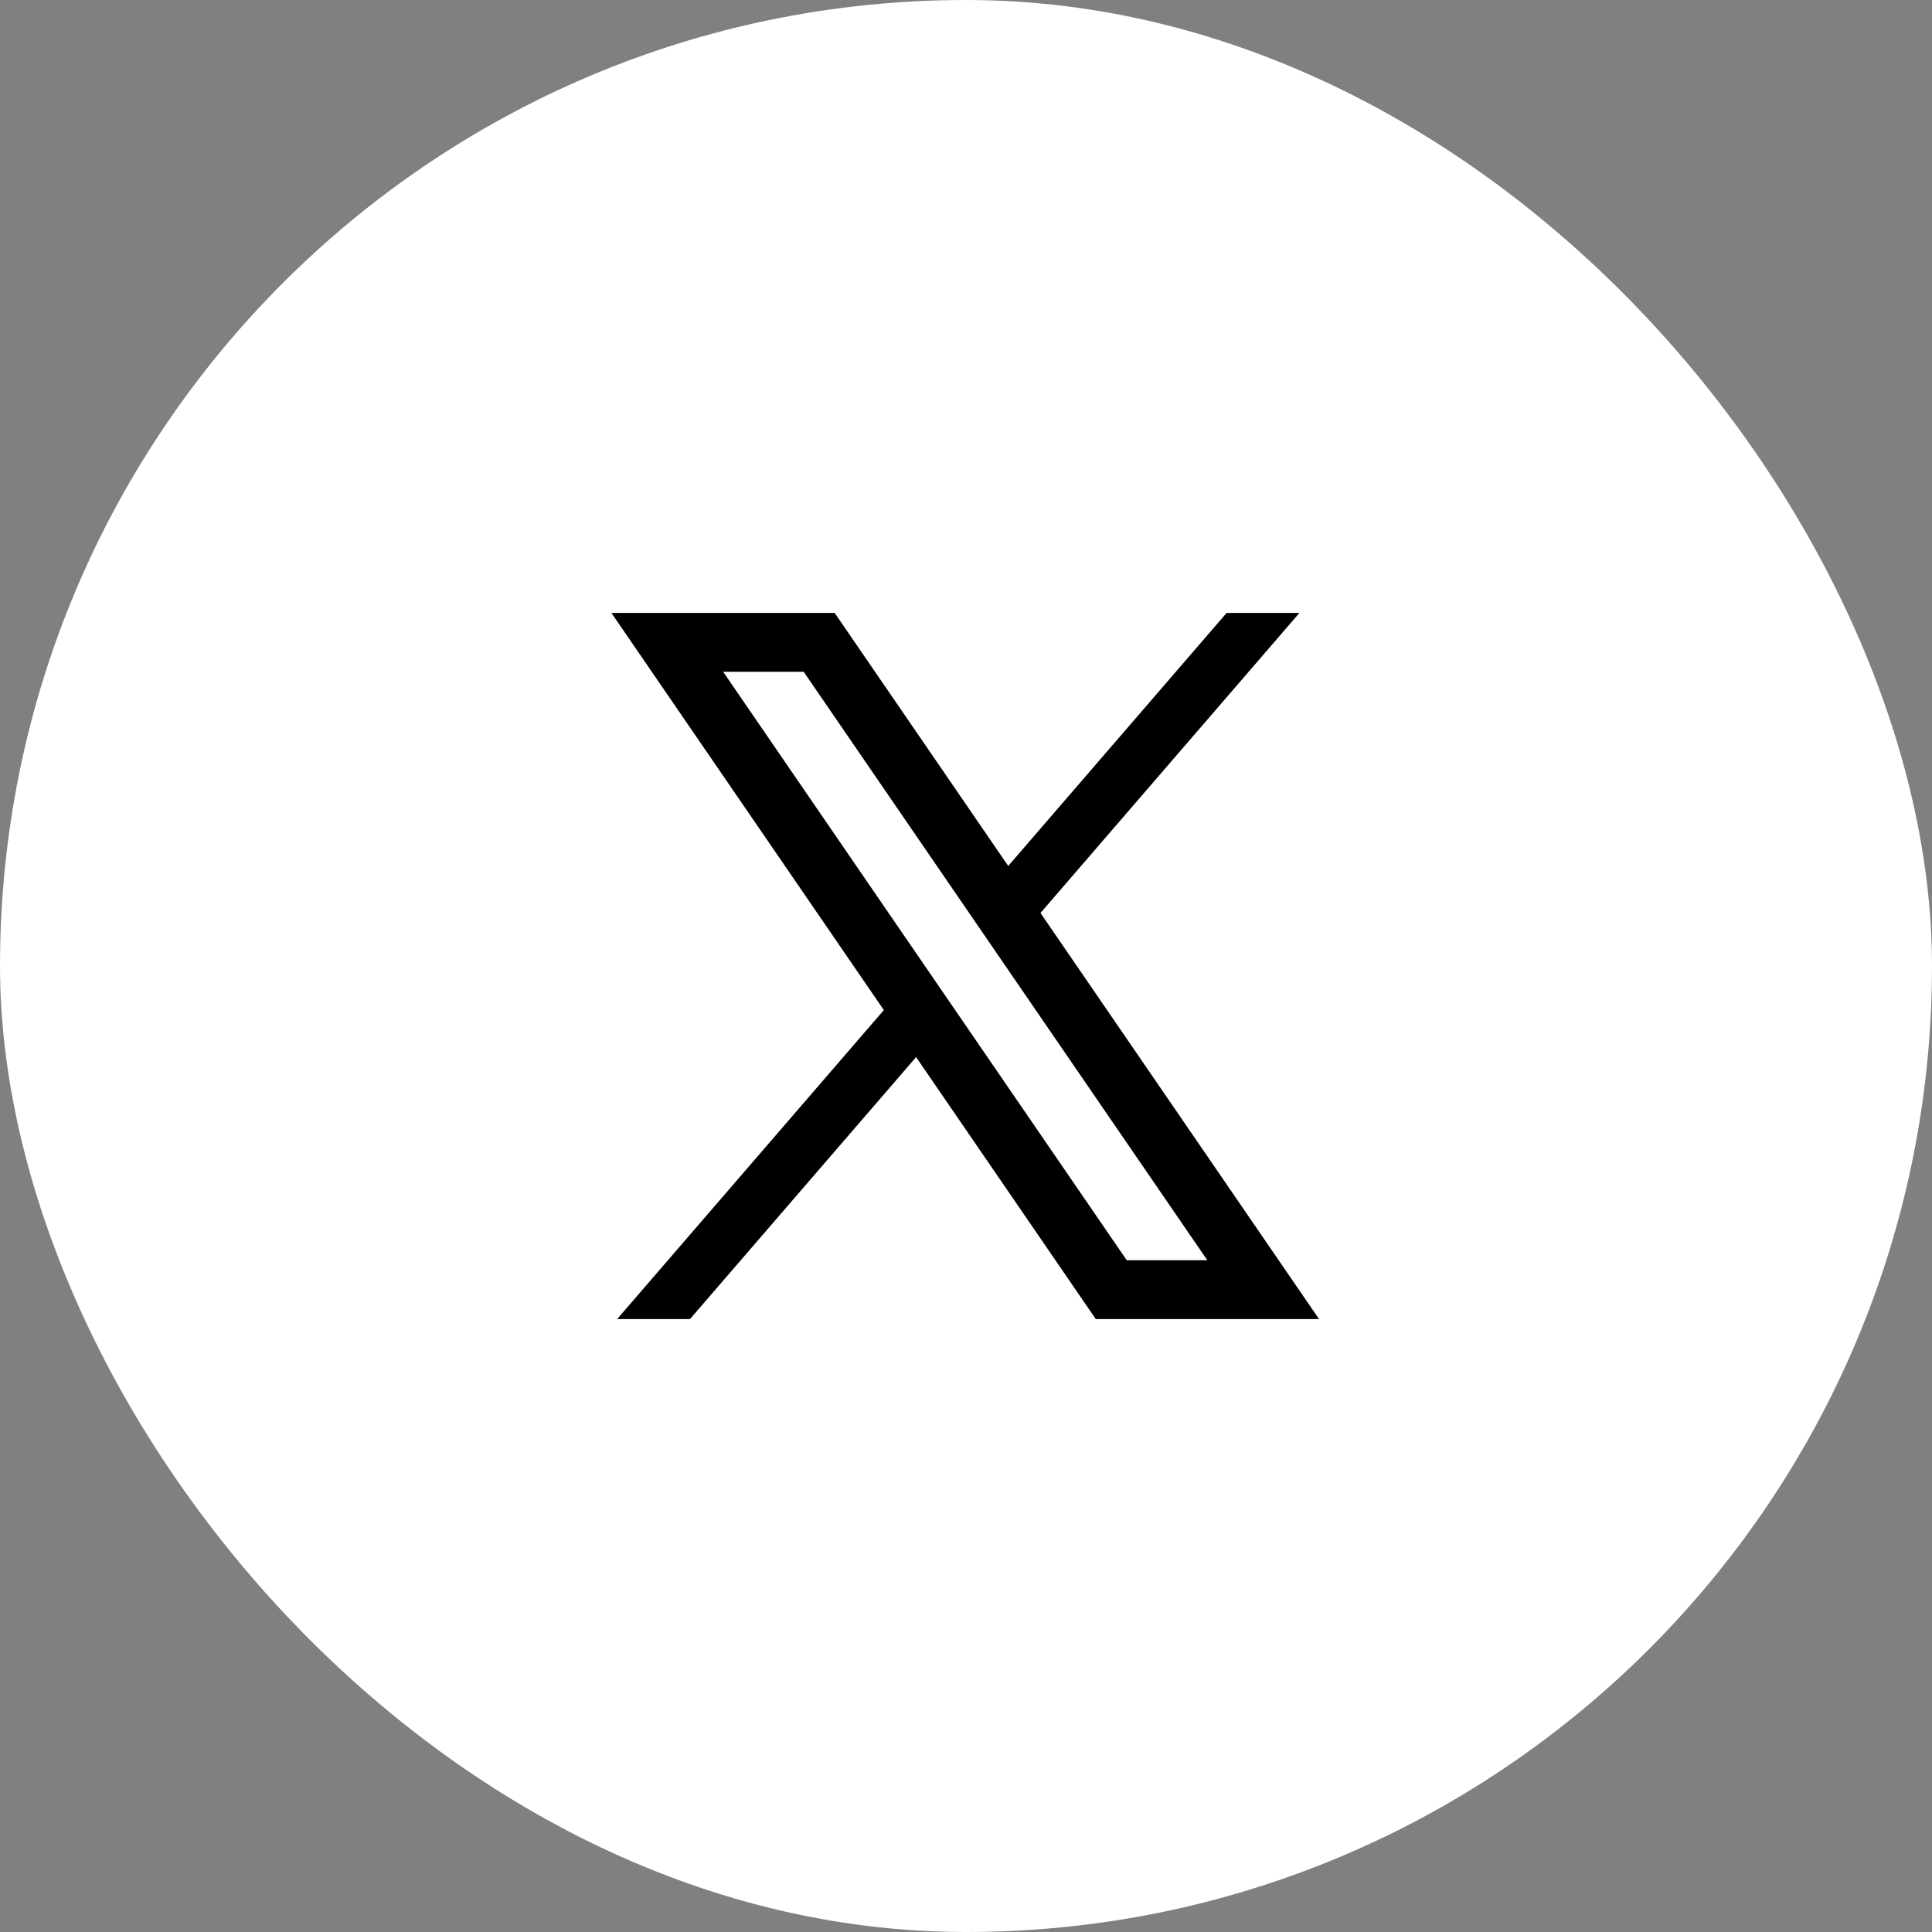
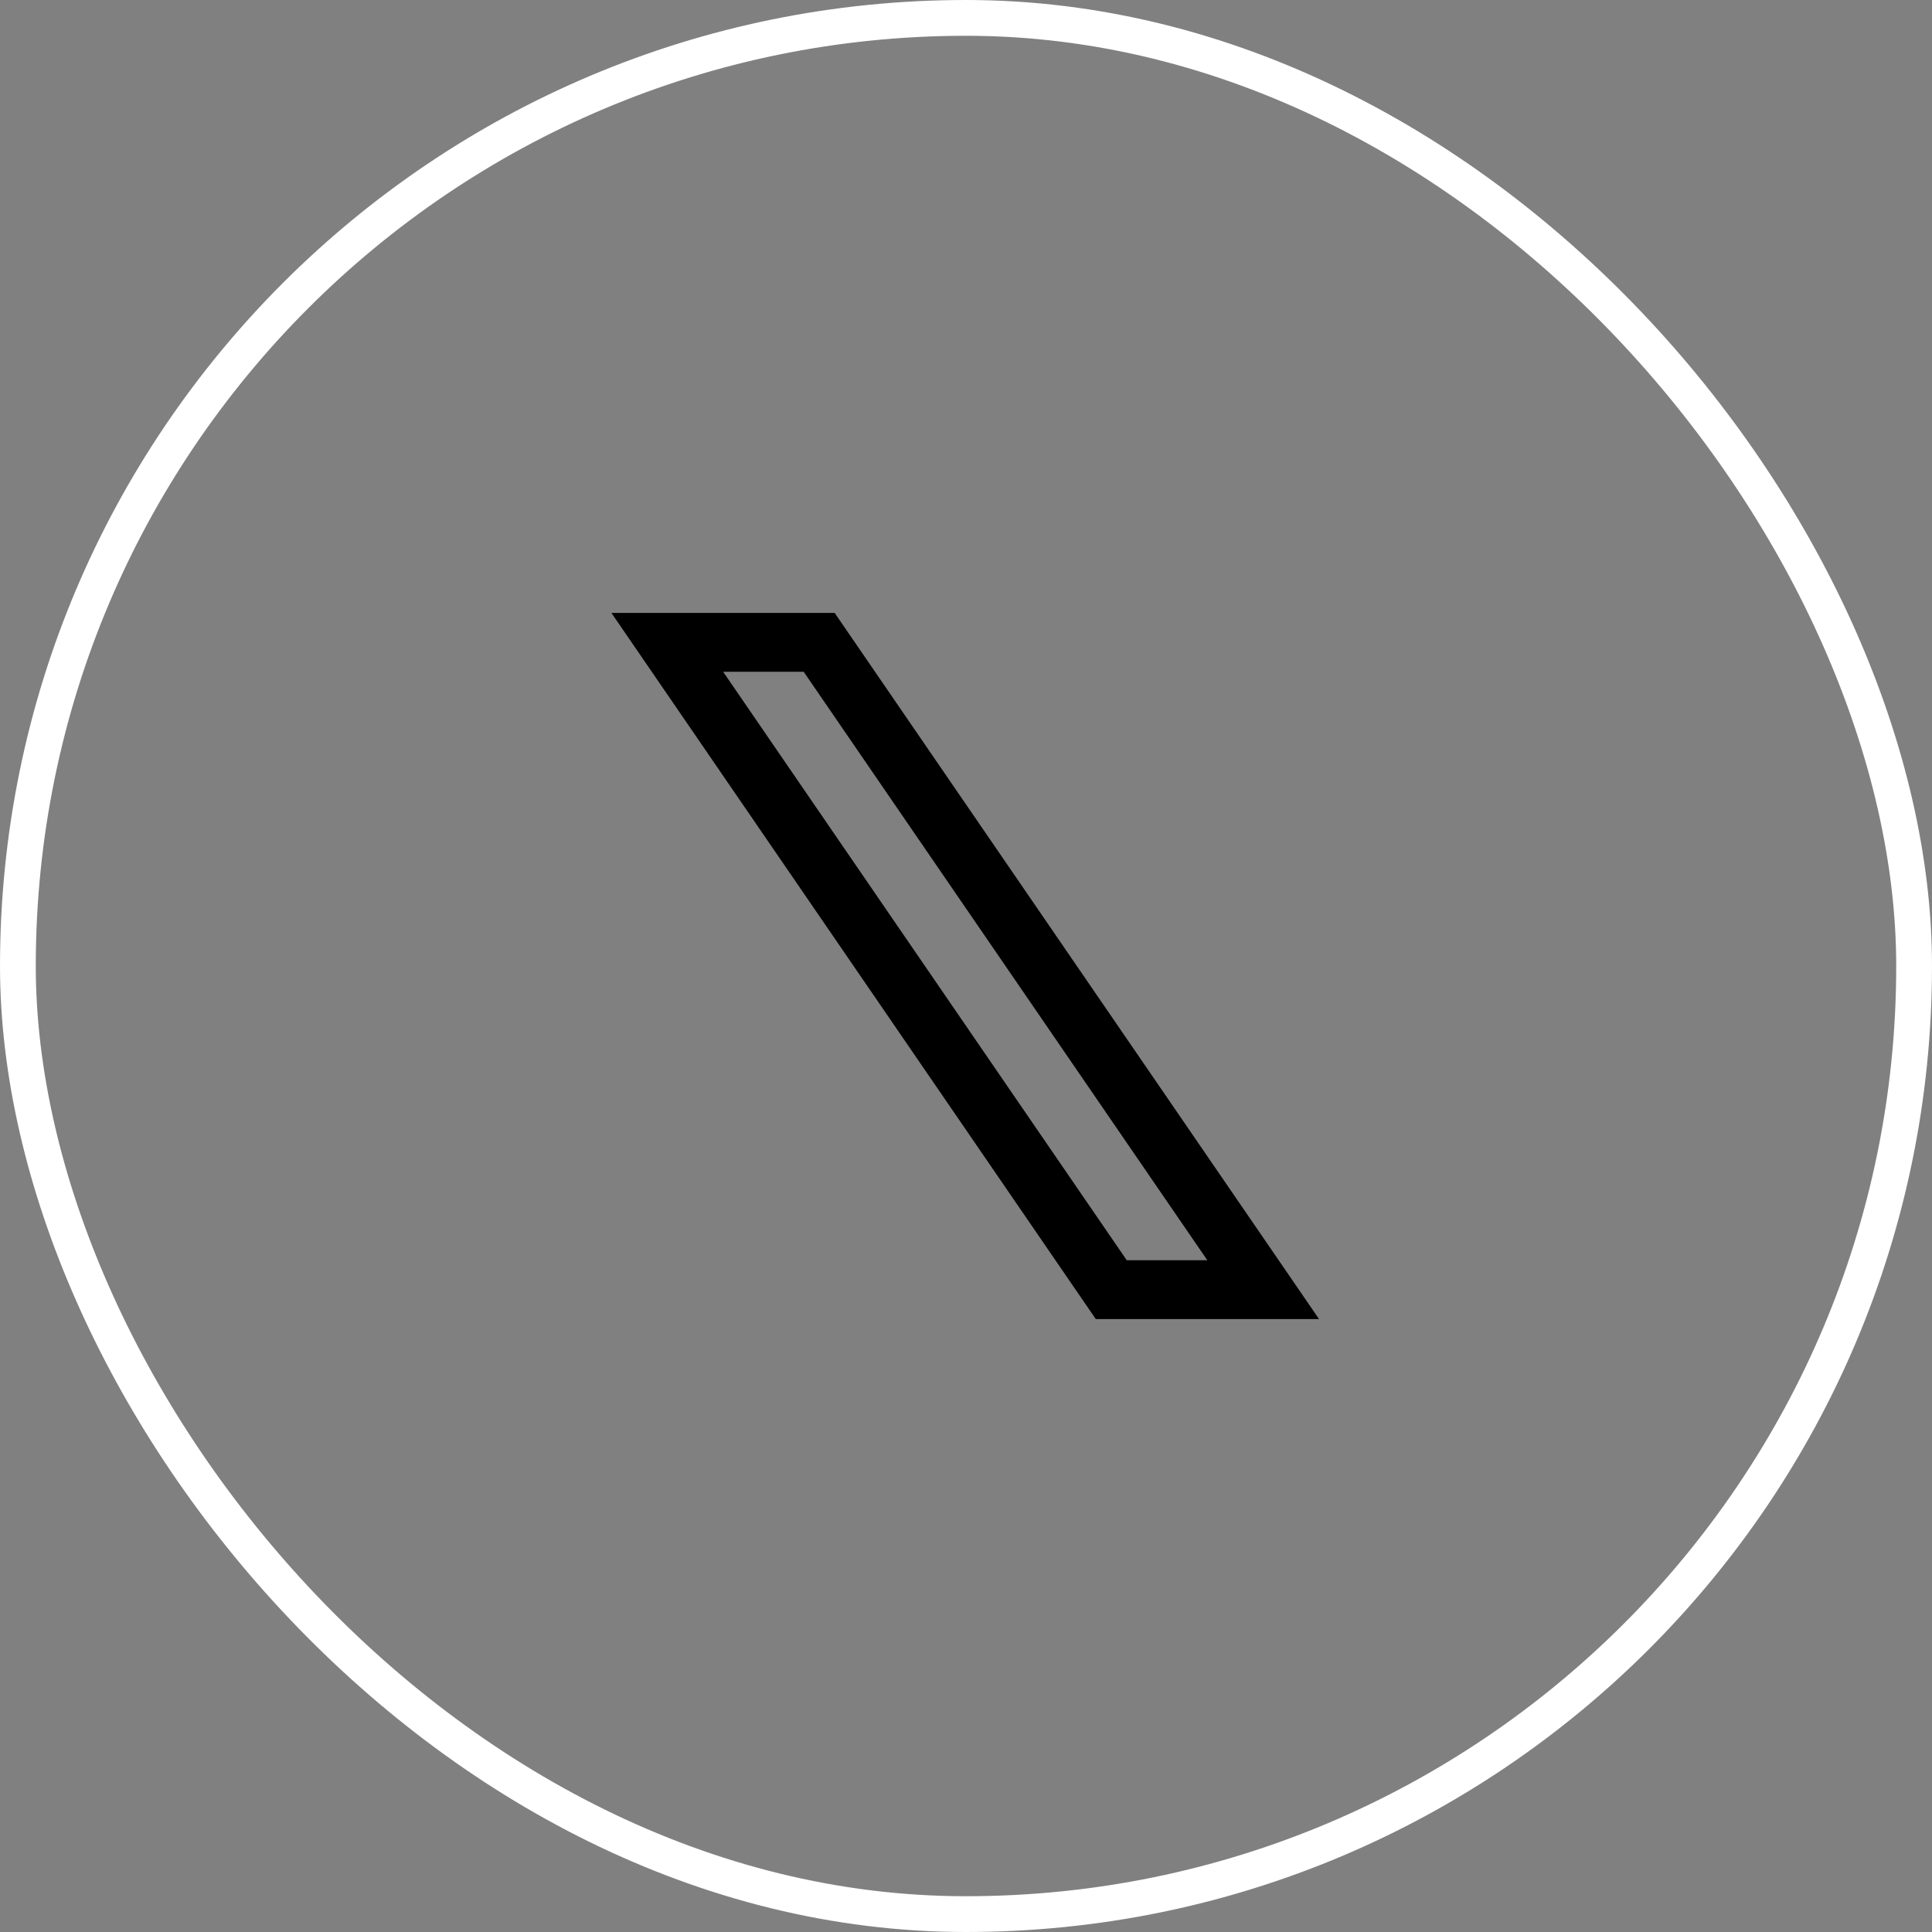
<svg xmlns="http://www.w3.org/2000/svg" width="54" height="54" viewBox="0 0 54 54" fill="none">
  <rect x="0" y="0" width="54" height="54" fill="#808080" stroke="none" />
-   <rect x="0.5" y="0.5" width="53" height="53" rx="26.5" fill="white" />
  <rect x="0.5" y="0.5" width="53" height="53" rx="26.5" stroke="white" />
  <g clip-path="url(#clip0_1127_4830)">
-     <path d="M36.32 17.131L19.286 36.868H17.25L34.285 17.131H36.32Z" fill="black" />
-     <path fill-rule="evenodd" clip-rule="evenodd" d="M30.916 36.32L18.129 17.68H23.04L35.827 36.32H30.916Z" fill="white" />
    <path d="M22.463 18.776L33.745 35.224H31.493L20.212 18.776H22.463ZM23.329 17.131H17.089L30.627 36.868H36.867L23.329 17.131Z" fill="black" />
  </g>
  <defs>
    <clipPath id="clip0_1127_4830">
      <rect width="20" height="20" fill="white" transform="translate(17 17)" />
    </clipPath>
  </defs>
</svg>